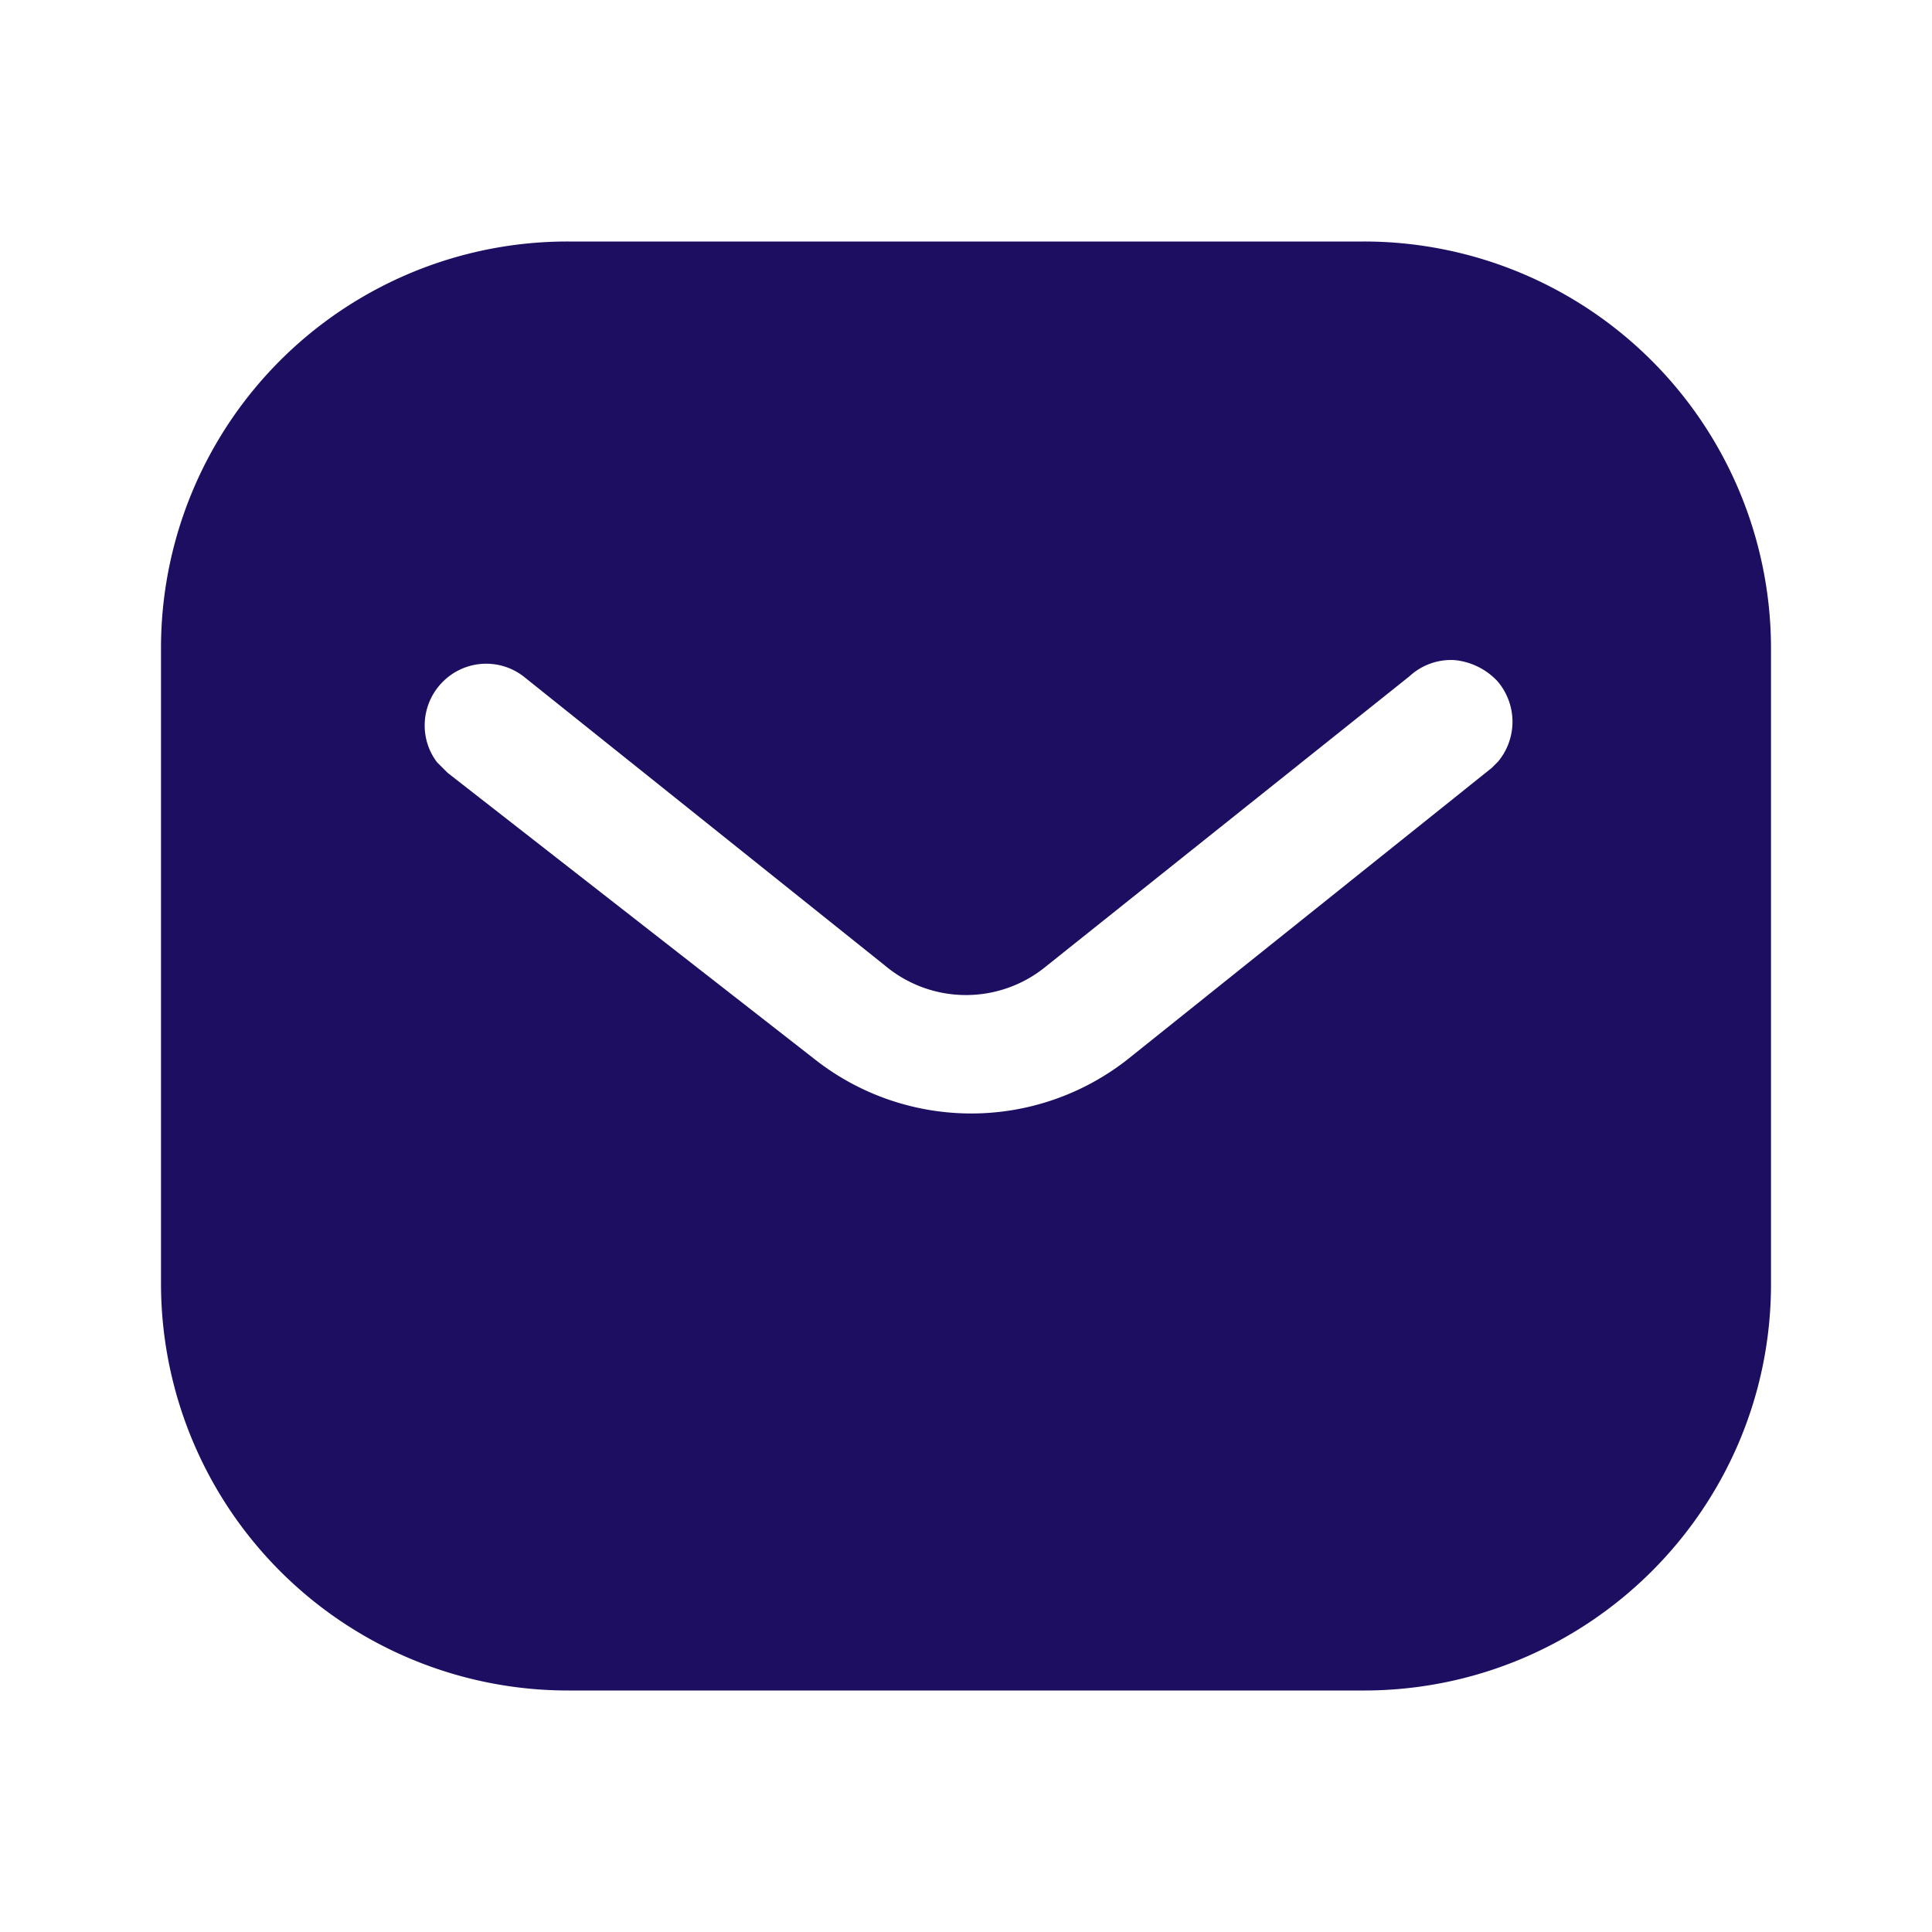
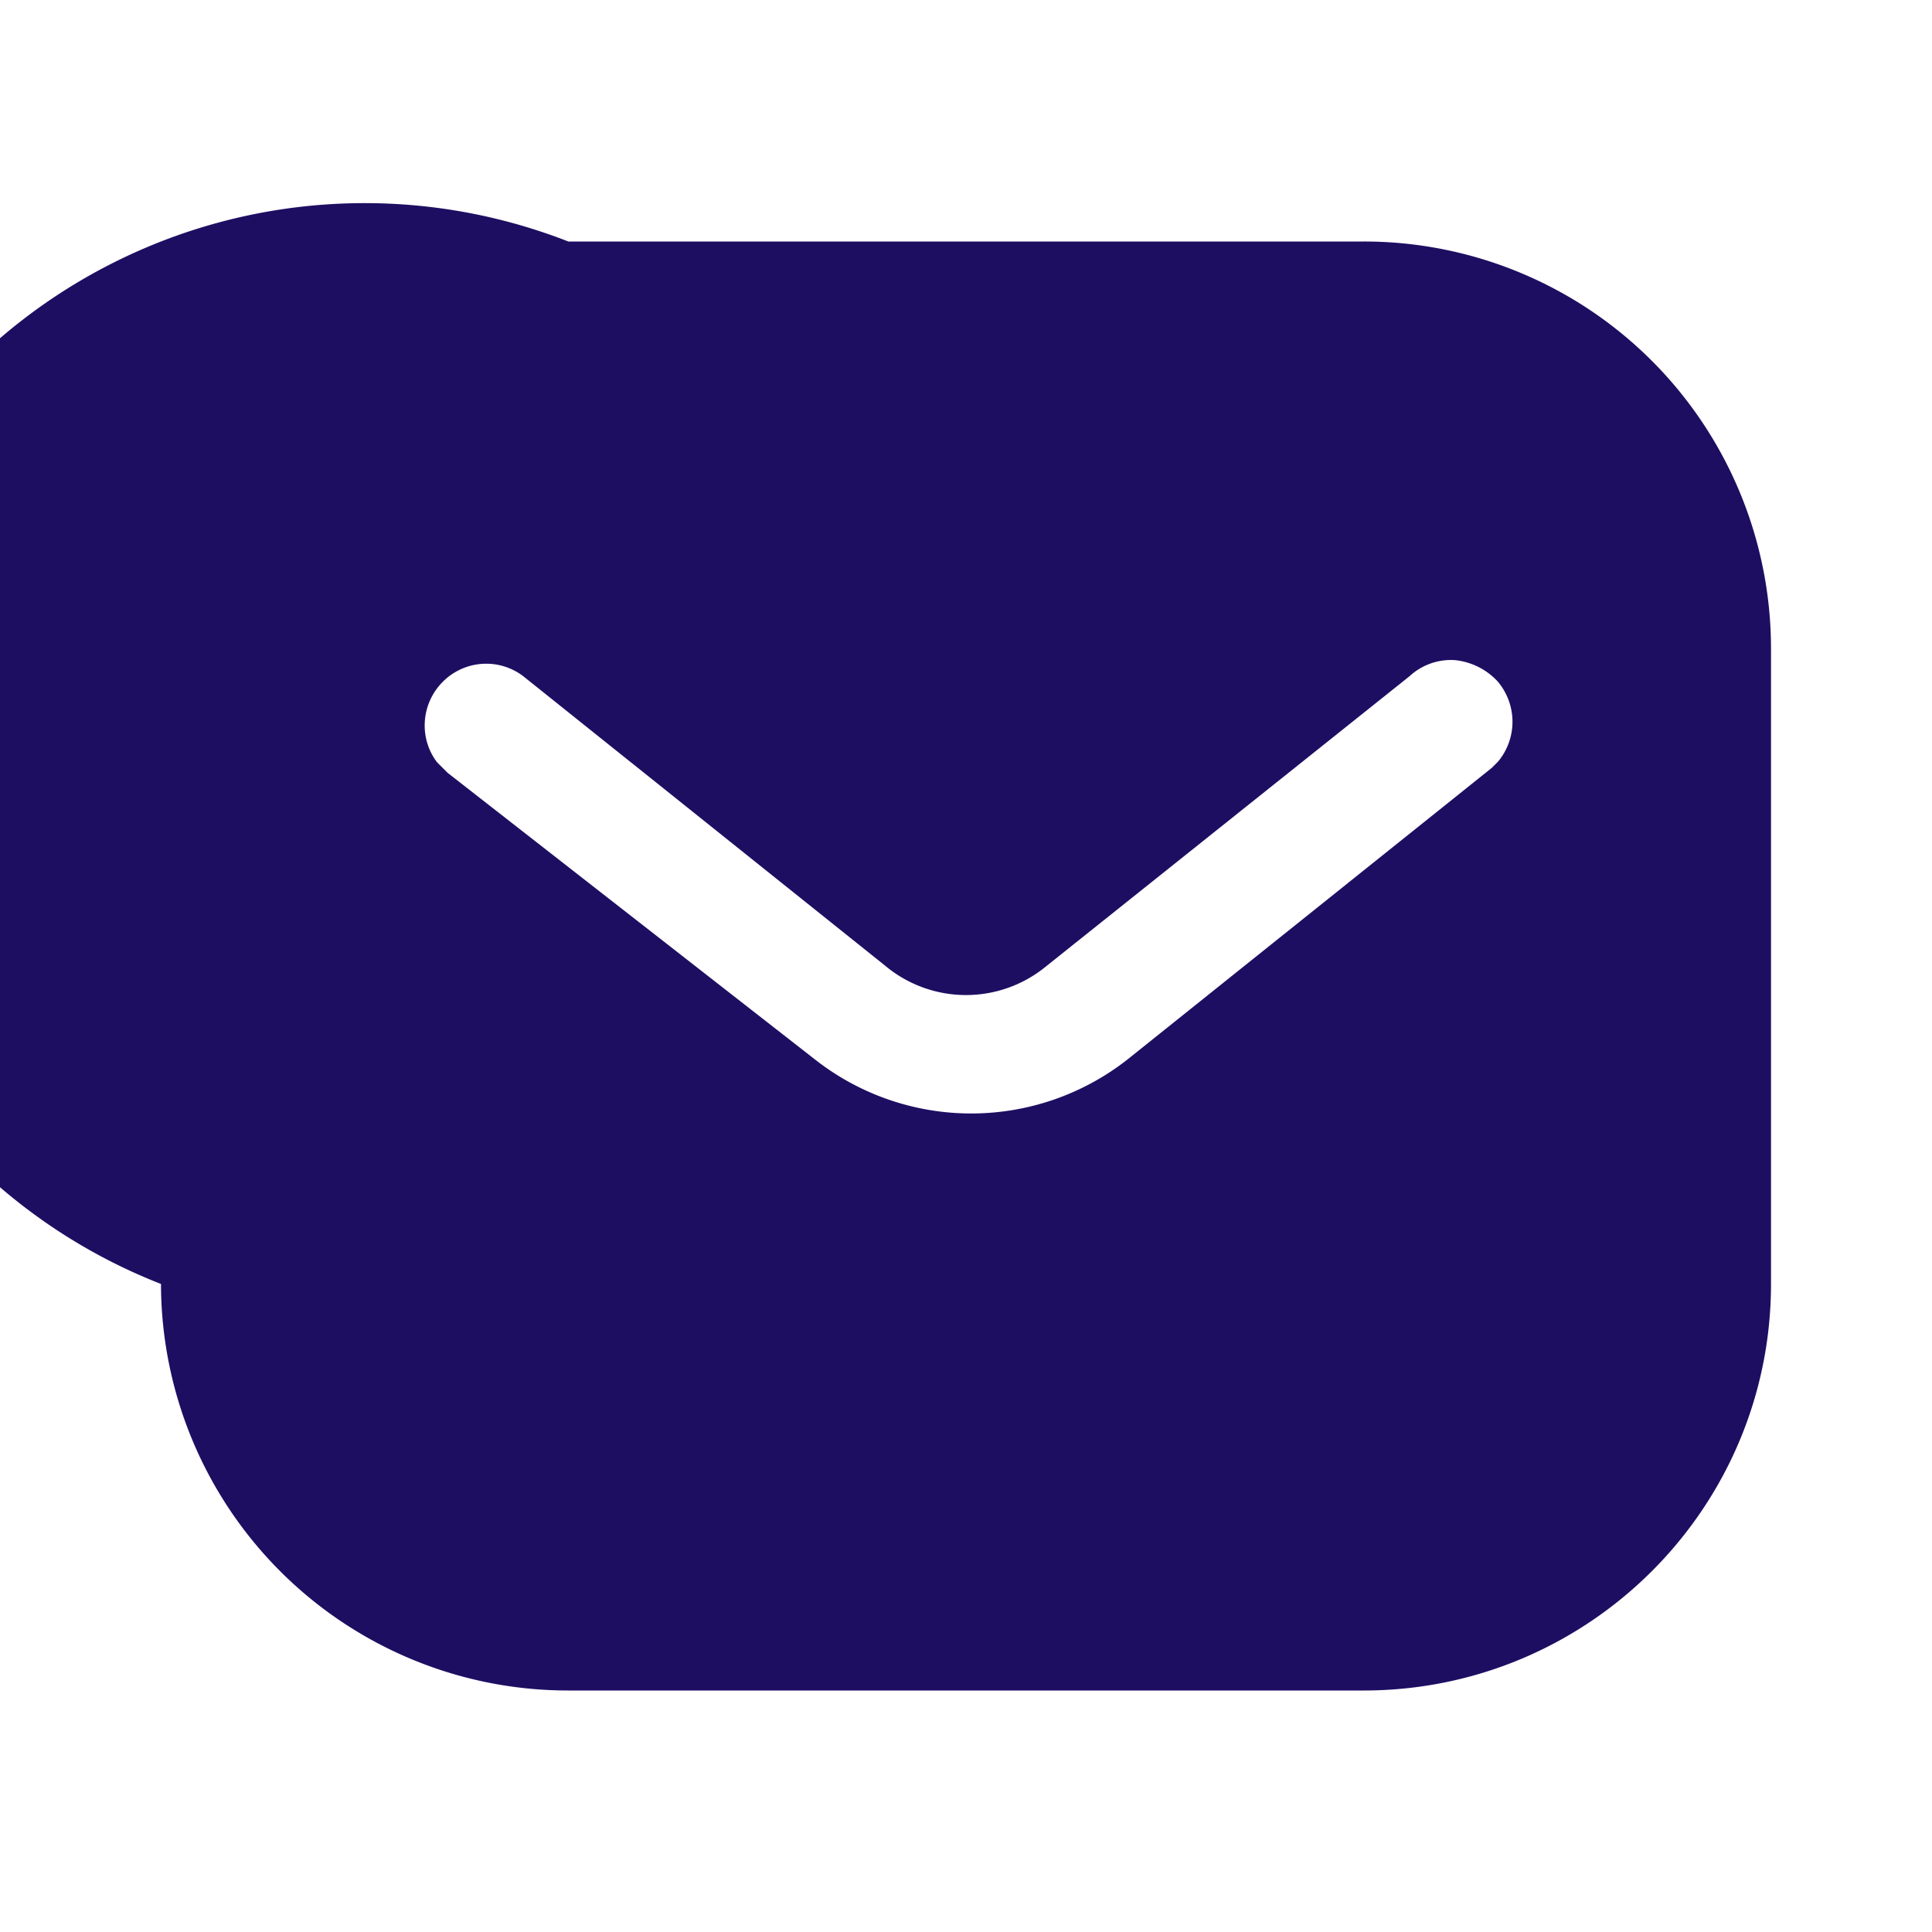
<svg xmlns="http://www.w3.org/2000/svg" width="24" height="24" fill="none">
-   <path fill-rule="evenodd" clip-rule="evenodd" d="M16.94 3A5.057 5.057 0 0122 8.05v7.9c0 2.79-2.27 5.05-5.06 5.05H7.06A5.057 5.057 0 012 15.95v-7.9A5.05 5.05 0 017.06 3h9.88zm1.59 6.54l.08-.08a.773.773 0 00-.01-1 .84.84 0 00-.53-.26.76.76 0 00-.56.2L13 12a1.566 1.566 0 01-2 0L6.5 8.4a.76.76 0 00-1 .07c-.27.27-.3.7-.07 1l.13.13 4.55 3.55a3.143 3.143 0 003.91 0l4.51-3.61z" fill="#1E0E62" />
+   <path fill-rule="evenodd" clip-rule="evenodd" d="M16.94 3A5.057 5.057 0 0122 8.05v7.9c0 2.79-2.27 5.05-5.06 5.05H7.06A5.057 5.057 0 012 15.95A5.05 5.05 0 017.06 3h9.88zm1.59 6.54l.08-.08a.773.773 0 00-.01-1 .84.84 0 00-.53-.26.76.76 0 00-.56.2L13 12a1.566 1.566 0 01-2 0L6.5 8.4a.76.76 0 00-1 .07c-.27.27-.3.7-.07 1l.13.13 4.55 3.55a3.143 3.143 0 003.91 0l4.51-3.61z" fill="#1E0E62" />
</svg>